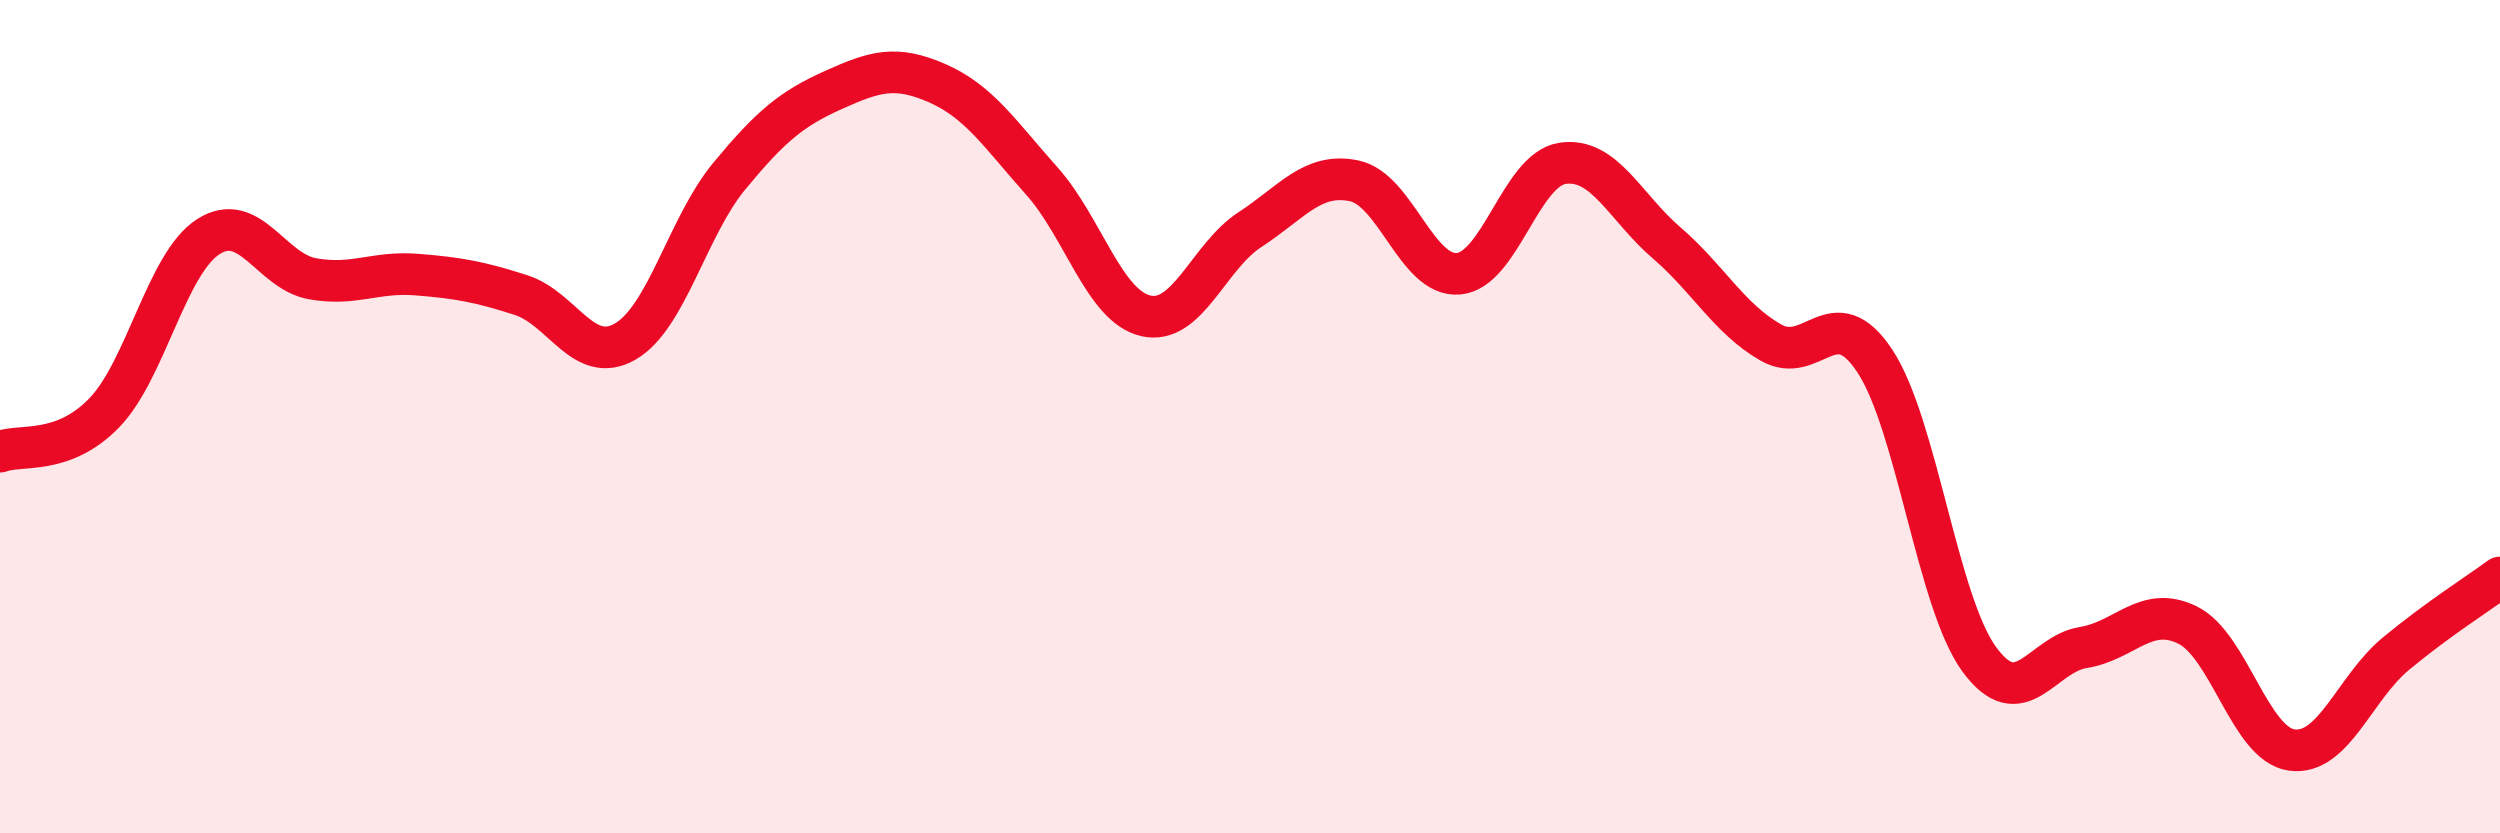
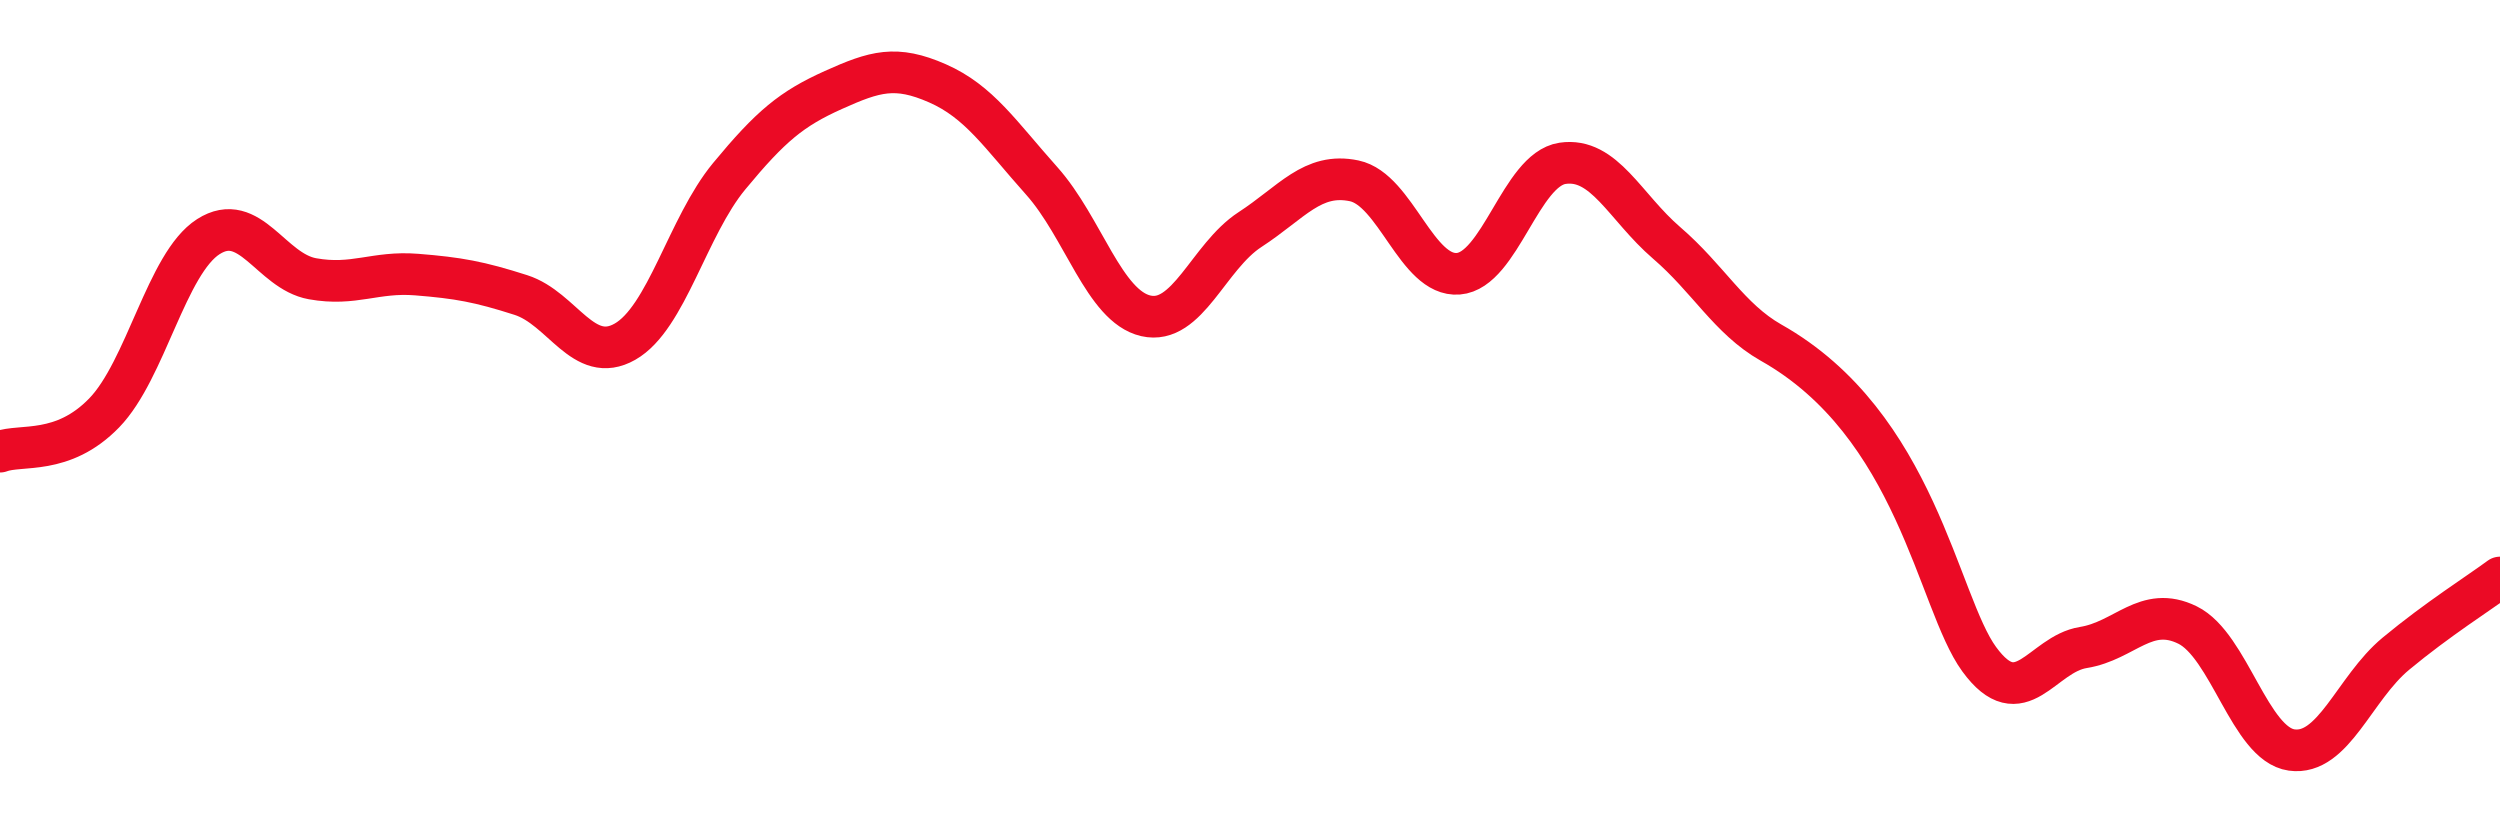
<svg xmlns="http://www.w3.org/2000/svg" width="60" height="20" viewBox="0 0 60 20">
-   <path d="M 0,10.84 C 0.5,10.65 1.5,10.94 2.5,9.91 C 3.5,8.88 4,6.32 5,5.68 C 6,5.04 6.5,6.51 7.5,6.69 C 8.5,6.87 9,6.51 10,6.59 C 11,6.67 11.5,6.76 12.5,7.08 C 13.5,7.4 14,8.77 15,8.2 C 16,7.63 16.5,5.44 17.5,4.23 C 18.5,3.02 19,2.61 20,2.16 C 21,1.71 21.5,1.56 22.5,2 C 23.5,2.44 24,3.22 25,4.34 C 26,5.46 26.5,7.35 27.5,7.58 C 28.5,7.81 29,6.16 30,5.51 C 31,4.86 31.5,4.13 32.5,4.34 C 33.5,4.55 34,6.65 35,6.57 C 36,6.49 36.5,4.07 37.5,3.92 C 38.5,3.77 39,4.97 40,5.83 C 41,6.69 41.5,7.65 42.5,8.22 C 43.5,8.79 44,7.15 45,8.67 C 46,10.19 46.5,14.45 47.5,15.82 C 48.5,17.19 49,15.7 50,15.54 C 51,15.38 51.5,14.51 52.5,15 C 53.5,15.49 54,17.86 55,18 C 56,18.14 56.5,16.52 57.5,15.69 C 58.5,14.86 59.5,14.23 60,13.86L60 20L0 20Z" fill="#EB0A25" opacity="0.1" stroke-linecap="round" stroke-linejoin="round" />
-   <path d="M 0,10.84 C 0.5,10.65 1.5,10.94 2.5,9.91 C 3.5,8.88 4,6.32 5,5.68 C 6,5.04 6.5,6.51 7.5,6.69 C 8.5,6.87 9,6.51 10,6.59 C 11,6.67 11.5,6.76 12.5,7.08 C 13.5,7.4 14,8.77 15,8.2 C 16,7.63 16.5,5.44 17.5,4.23 C 18.5,3.02 19,2.61 20,2.16 C 21,1.71 21.5,1.56 22.5,2 C 23.5,2.44 24,3.22 25,4.34 C 26,5.46 26.5,7.35 27.5,7.58 C 28.5,7.81 29,6.16 30,5.51 C 31,4.86 31.5,4.13 32.5,4.34 C 33.5,4.55 34,6.65 35,6.57 C 36,6.49 36.5,4.07 37.5,3.92 C 38.5,3.77 39,4.97 40,5.83 C 41,6.69 41.5,7.65 42.5,8.22 C 43.5,8.79 44,7.15 45,8.67 C 46,10.19 46.5,14.45 47.5,15.82 C 48.5,17.19 49,15.7 50,15.54 C 51,15.38 51.5,14.51 52.5,15 C 53.5,15.49 54,17.86 55,18 C 56,18.14 56.5,16.52 57.5,15.69 C 58.5,14.86 59.5,14.23 60,13.86" stroke="#EB0A25" stroke-width="1" fill="none" stroke-linecap="round" stroke-linejoin="round" />
+   <path d="M 0,10.84 C 0.5,10.65 1.5,10.94 2.5,9.91 C 3.5,8.88 4,6.32 5,5.68 C 6,5.04 6.5,6.51 7.5,6.69 C 8.5,6.87 9,6.51 10,6.59 C 11,6.67 11.5,6.76 12.5,7.08 C 13.5,7.4 14,8.77 15,8.2 C 16,7.63 16.5,5.44 17.5,4.23 C 18.5,3.02 19,2.61 20,2.16 C 21,1.71 21.5,1.56 22.5,2 C 23.5,2.44 24,3.22 25,4.34 C 26,5.46 26.5,7.35 27.5,7.58 C 28.5,7.81 29,6.16 30,5.51 C 31,4.86 31.5,4.13 32.5,4.34 C 33.5,4.55 34,6.65 35,6.57 C 36,6.49 36.5,4.07 37.5,3.92 C 38.5,3.77 39,4.97 40,5.83 C 41,6.69 41.5,7.65 42.5,8.22 C 46,10.19 46.5,14.45 47.5,15.82 C 48.5,17.19 49,15.7 50,15.54 C 51,15.38 51.5,14.51 52.5,15 C 53.5,15.49 54,17.86 55,18 C 56,18.14 56.5,16.52 57.5,15.69 C 58.5,14.86 59.5,14.23 60,13.86" stroke="#EB0A25" stroke-width="1" fill="none" stroke-linecap="round" stroke-linejoin="round" />
</svg>